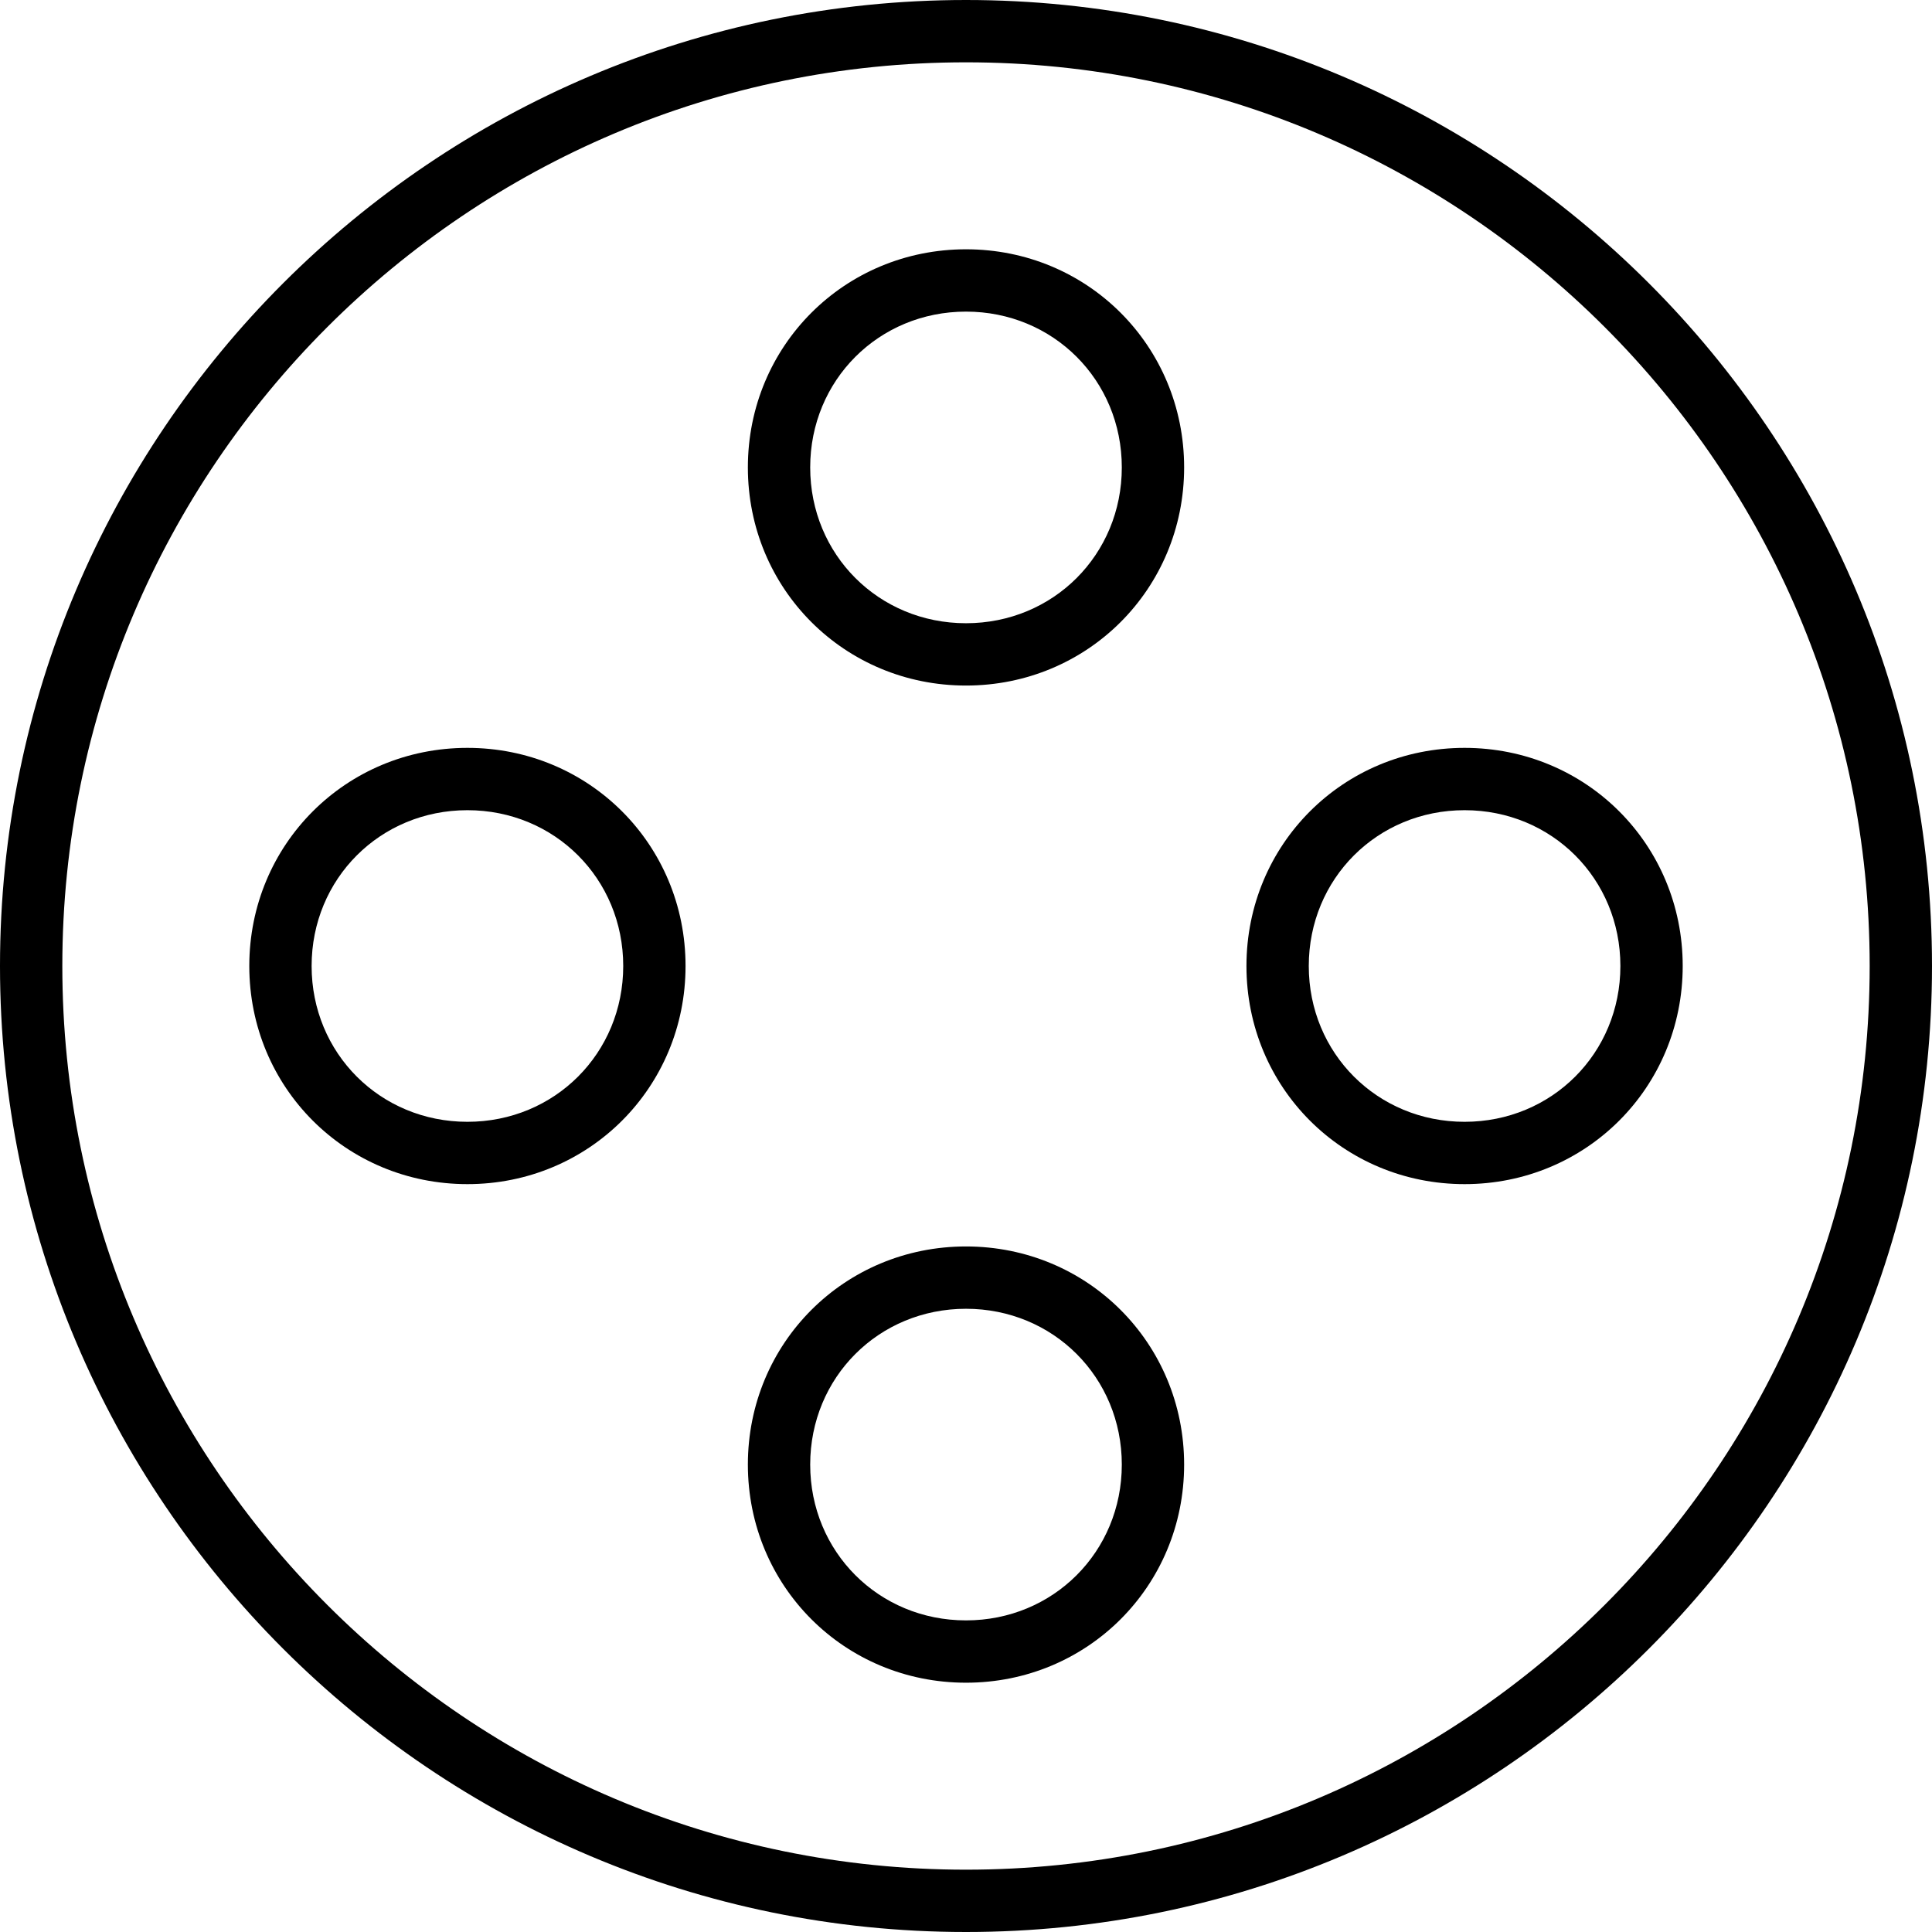
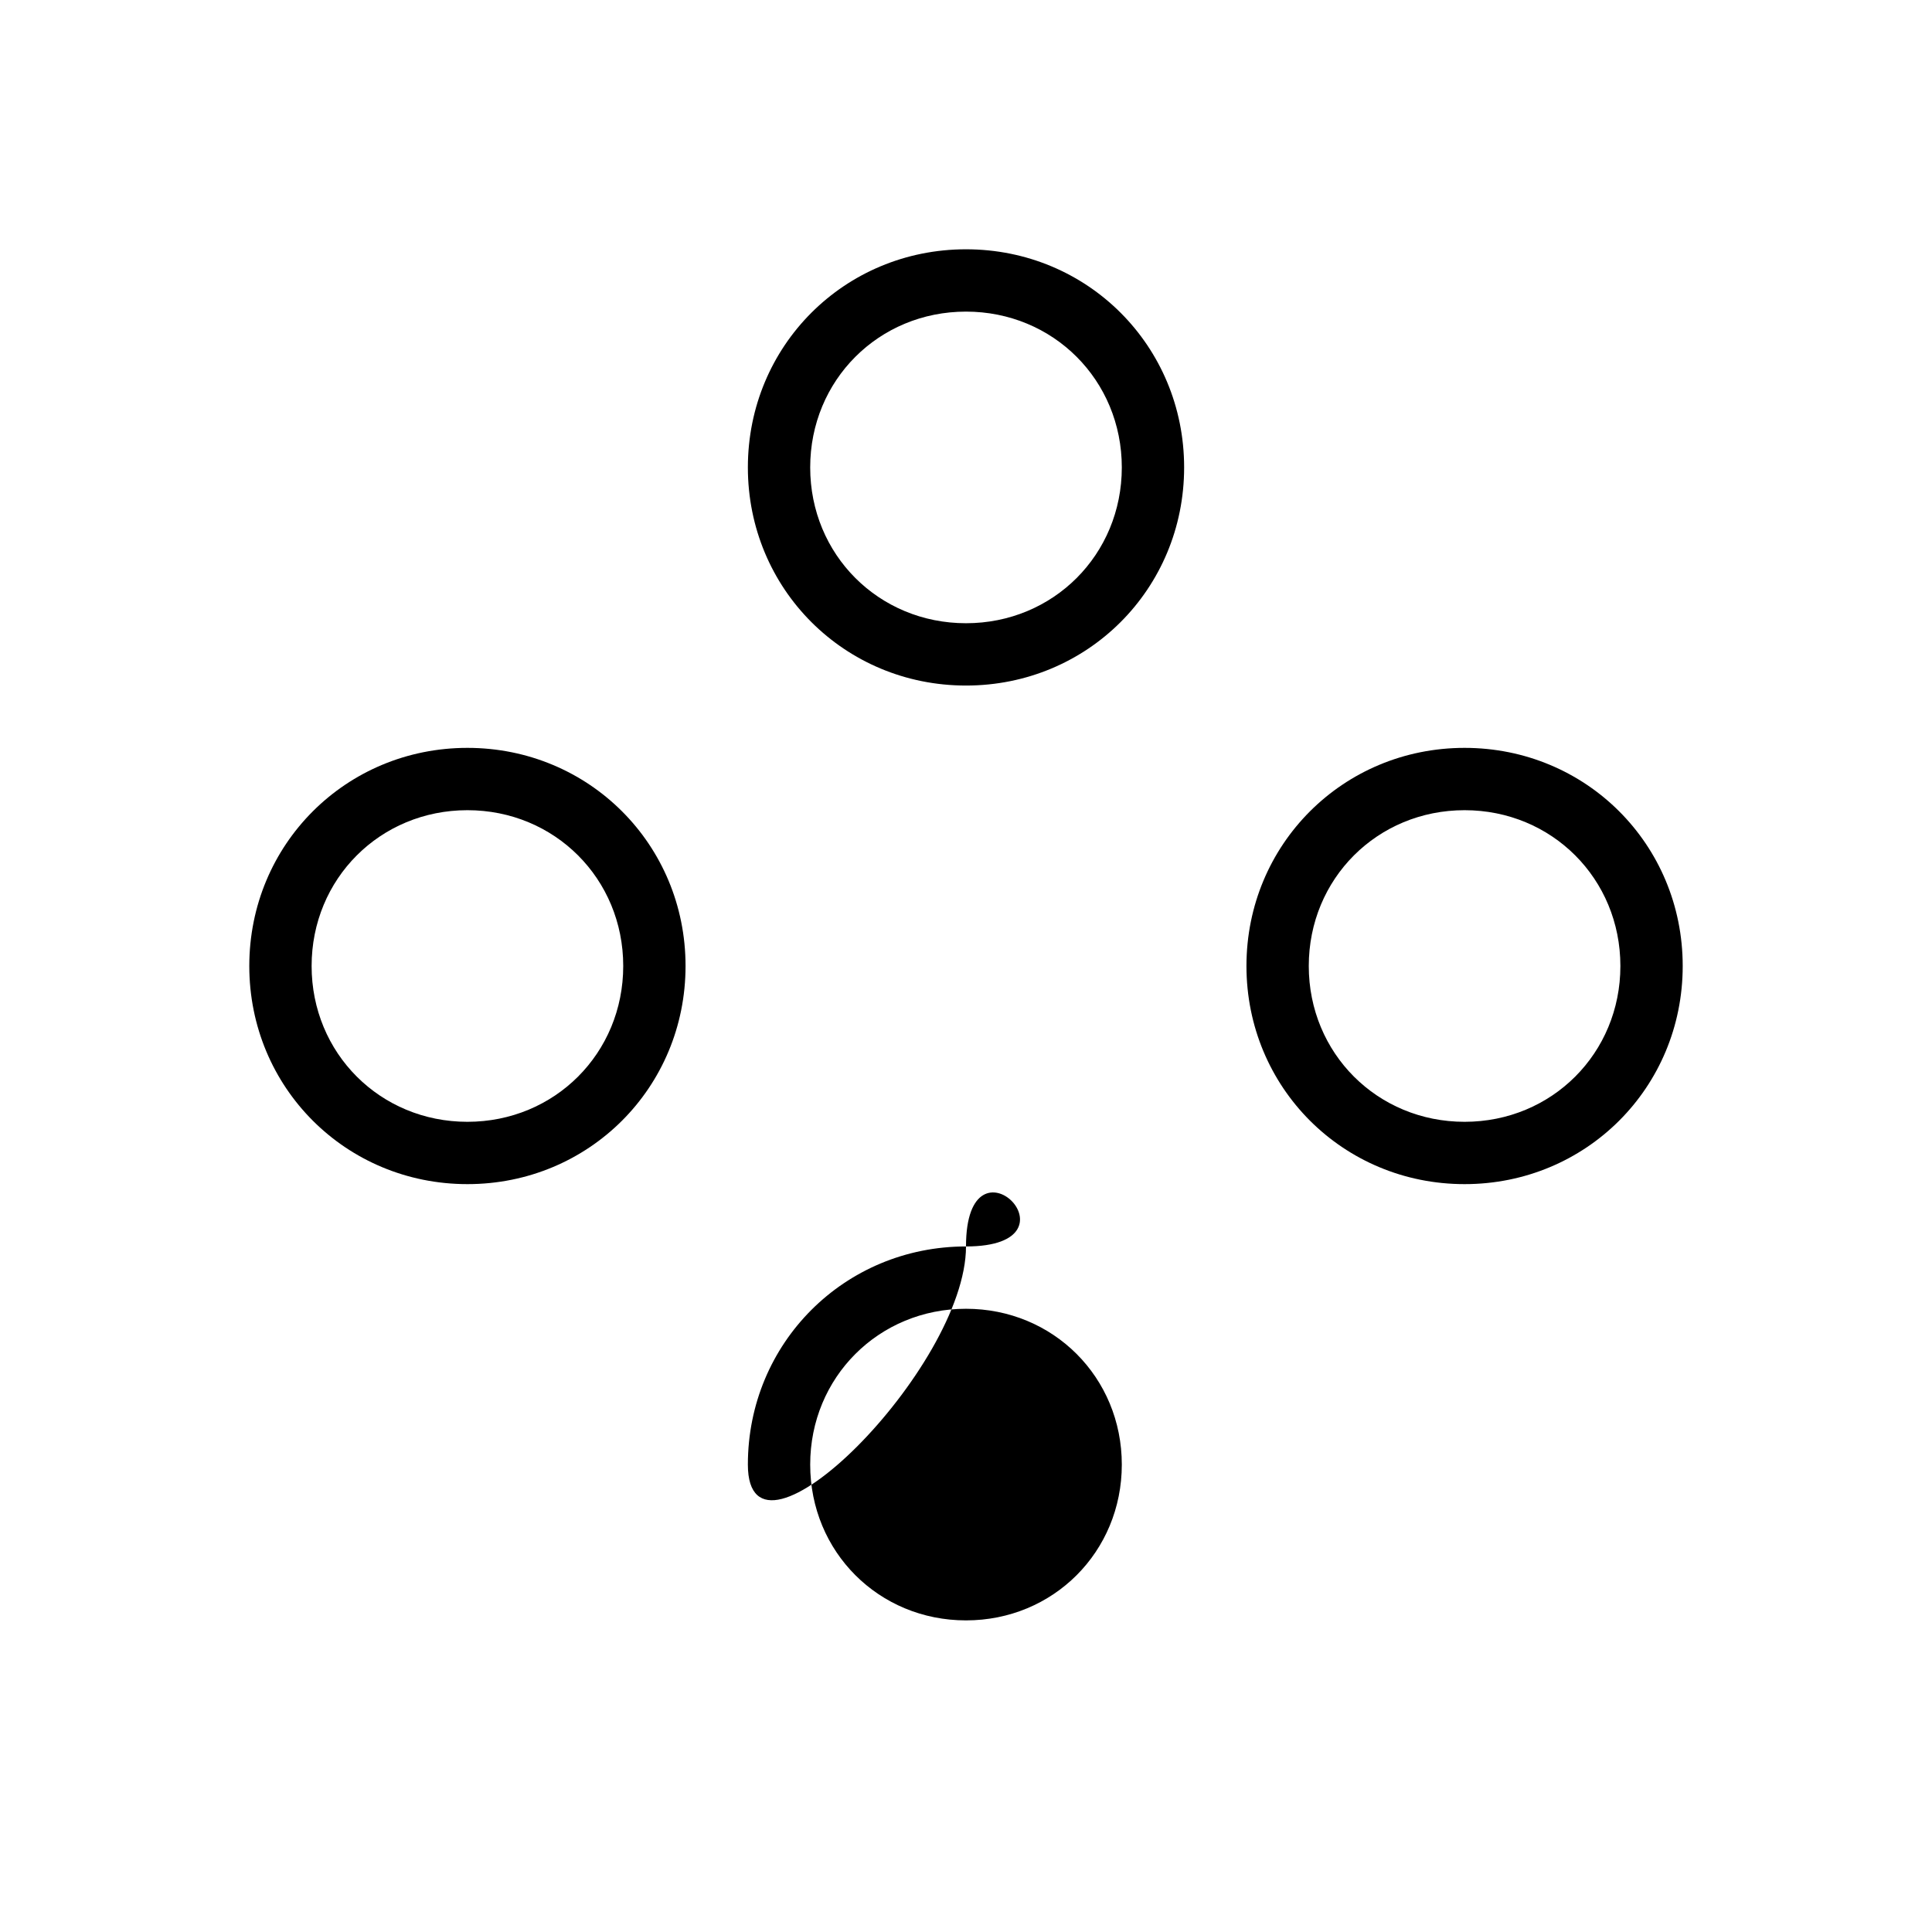
<svg xmlns="http://www.w3.org/2000/svg" version="1.1" id="Layer_1" x="0px" y="0px" viewBox="0 0 62 62" style="enable-background:new 0 0 62 62;" xml:space="preserve">
  <style type="text/css">
	.st0{fill-rule:evenodd;clip-rule:evenodd;}
</style>
  <g>
-     <path class="st0" d="M31,0C13.9,0,0,13.9,0,31s13.9,31,31,31s31-13.9,31-31S48.1,0,31,0z M31,2c16,0,29,13,29,29S47,60,31,60   S2,47,2,31S15,2,31,2z" />
-     <path class="st0" d="M31,8c-3.9,0-7,3.1-7,7s3.1,7,7,7s7-3.1,7-7S34.9,8,31,8z M31,10c2.8,0,5,2.2,5,5s-2.2,5-5,5s-5-2.2-5-5   S28.2,10,31,10z M31,40c-3.9,0-7,3.1-7,7s3.1,7,7,7s7-3.1,7-7S34.9,40,31,40z M31,42c2.8,0,5,2.2,5,5s-2.2,5-5,5s-5-2.2-5-5   S28.2,42,31,42z M15,24c-3.9,0-7,3.1-7,7s3.1,7,7,7s7-3.1,7-7S18.9,24,15,24z M15,26c2.8,0,5,2.2,5,5s-2.2,5-5,5s-5-2.2-5-5   S12.2,26,15,26z M47,24c-3.9,0-7,3.1-7,7s3.1,7,7,7s7-3.1,7-7S50.9,24,47,24z M47,26c2.8,0,5,2.2,5,5s-2.2,5-5,5s-5-2.2-5-5   S44.2,26,47,26z" />
+     <path class="st0" d="M31,8c-3.9,0-7,3.1-7,7s3.1,7,7,7s7-3.1,7-7S34.9,8,31,8z M31,10c2.8,0,5,2.2,5,5s-2.2,5-5,5s-5-2.2-5-5   S28.2,10,31,10z M31,40c-3.9,0-7,3.1-7,7s7-3.1,7-7S34.9,40,31,40z M31,42c2.8,0,5,2.2,5,5s-2.2,5-5,5s-5-2.2-5-5   S28.2,42,31,42z M15,24c-3.9,0-7,3.1-7,7s3.1,7,7,7s7-3.1,7-7S18.9,24,15,24z M15,26c2.8,0,5,2.2,5,5s-2.2,5-5,5s-5-2.2-5-5   S12.2,26,15,26z M47,24c-3.9,0-7,3.1-7,7s3.1,7,7,7s7-3.1,7-7S50.9,24,47,24z M47,26c2.8,0,5,2.2,5,5s-2.2,5-5,5s-5-2.2-5-5   S44.2,26,47,26z" />
  </g>
</svg>